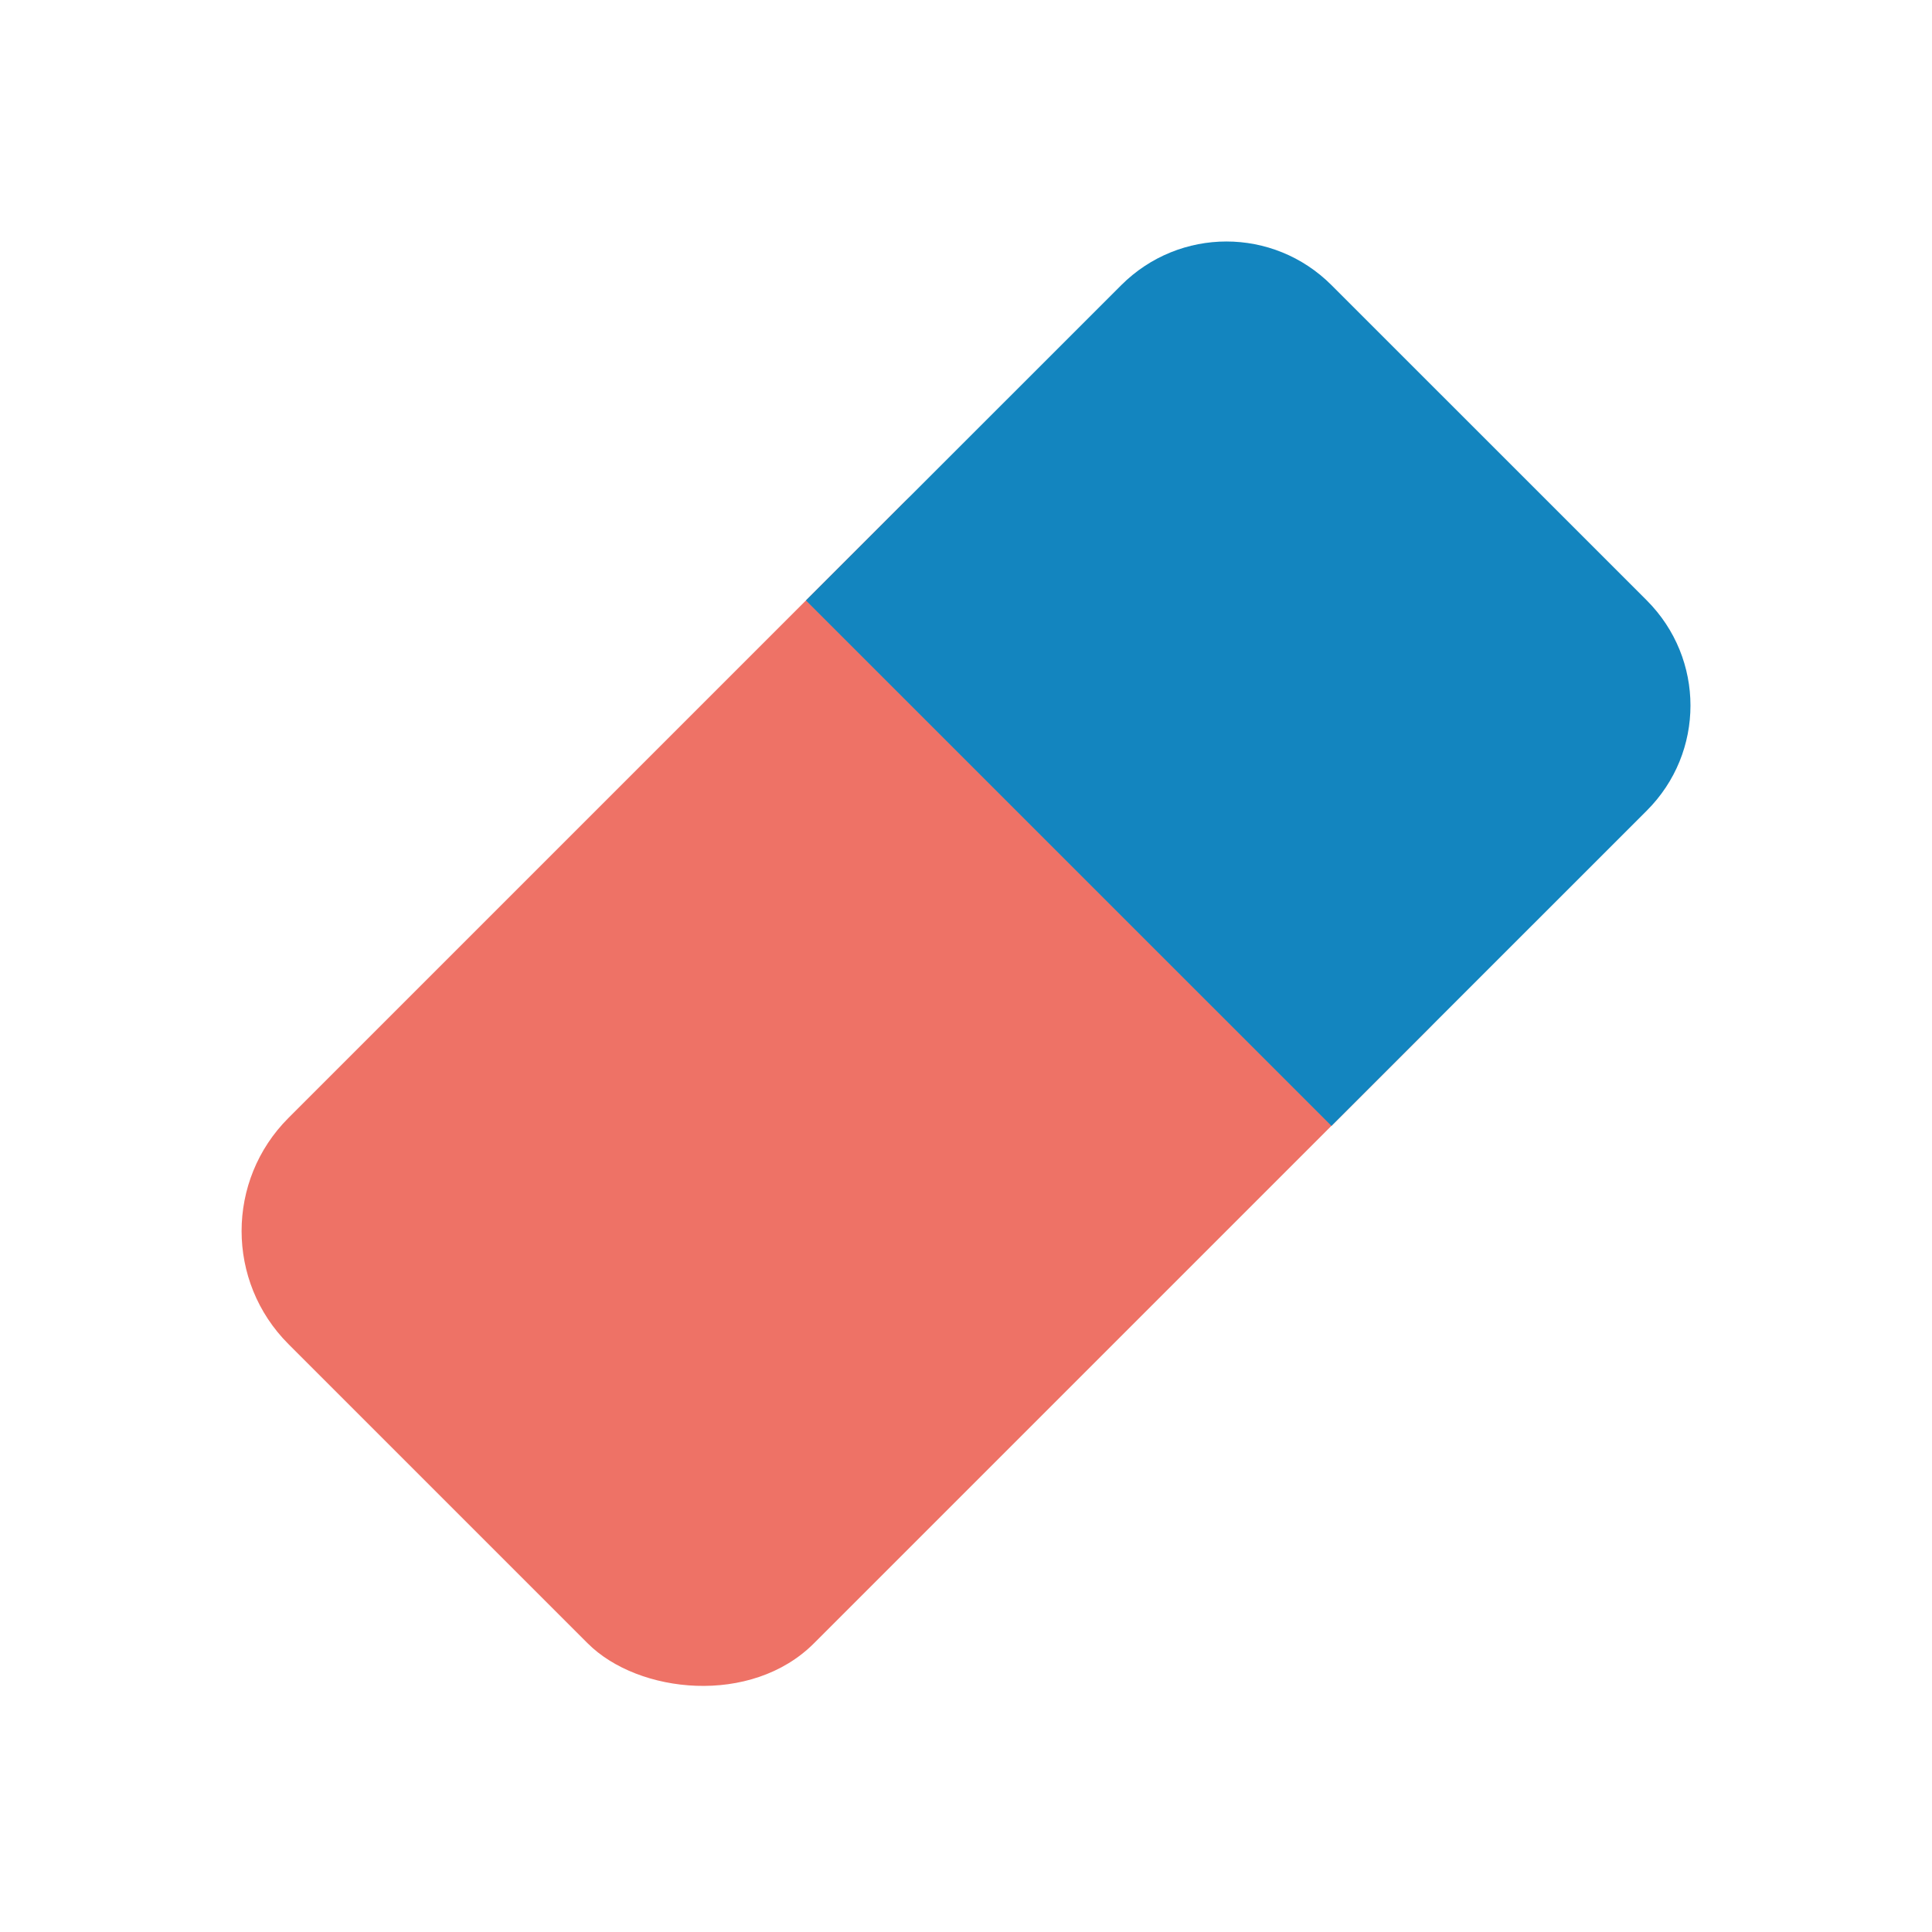
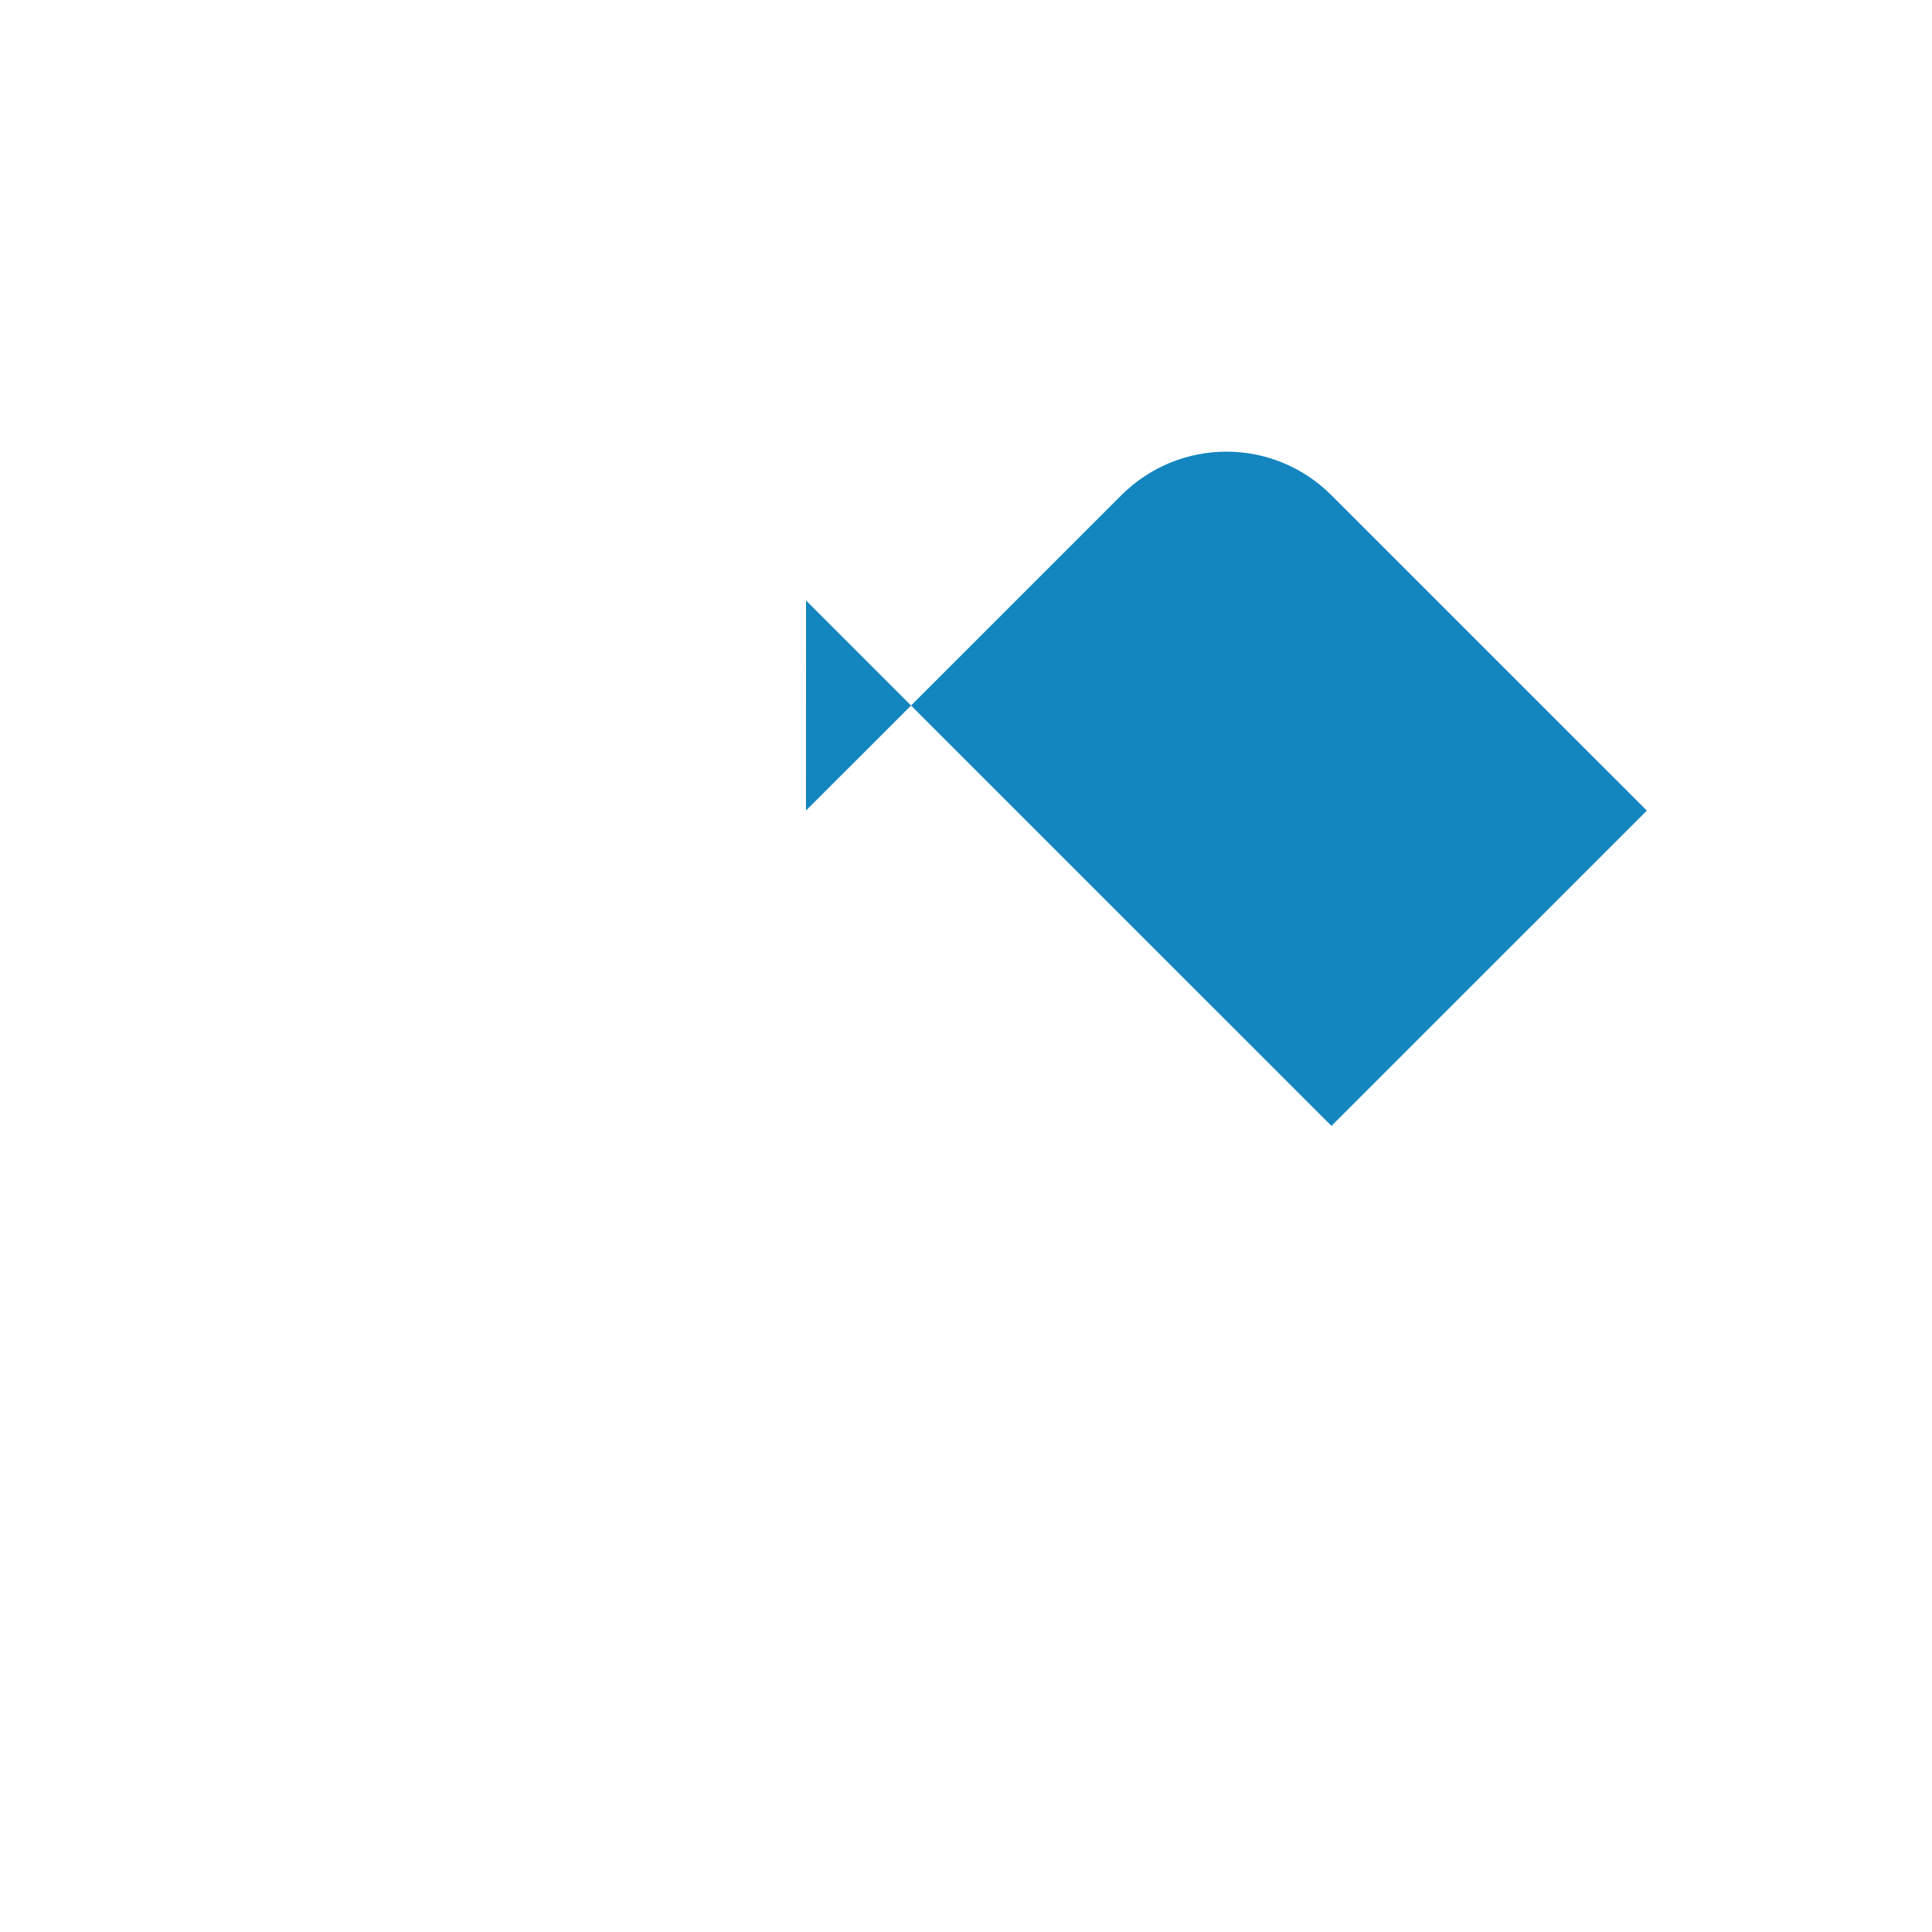
<svg xmlns="http://www.w3.org/2000/svg" viewBox="0 0 64 64">
-   <rect rx="5.297" height="24.619" style="fill:#ee7266;opacity:1;fill-opacity:1;stroke:none;fill-rule:nonzero" y="32.948" transform="matrix(0.707 -0.707 0.707 0.707 0 0)" x="-24.731" width="39.39" />
-   <path d="m 26.701 19.893 17.406 17.404 10.446 -10.445 c 1.928 -1.927 1.928 -5.03 0 -6.962 l -10.446 -10.445 c -1.928 -1.927 -5.03 -1.927 -6.963 0 l -10.446 10.445 z" style="fill:#1385bf;opacity:1;fill-opacity:1;stroke:none;fill-rule:nonzero" />
+   <path d="m 26.701 19.893 17.406 17.404 10.446 -10.445 l -10.446 -10.445 c -1.928 -1.927 -5.03 -1.927 -6.963 0 l -10.446 10.445 z" style="fill:#1385bf;opacity:1;fill-opacity:1;stroke:none;fill-rule:nonzero" />
</svg>